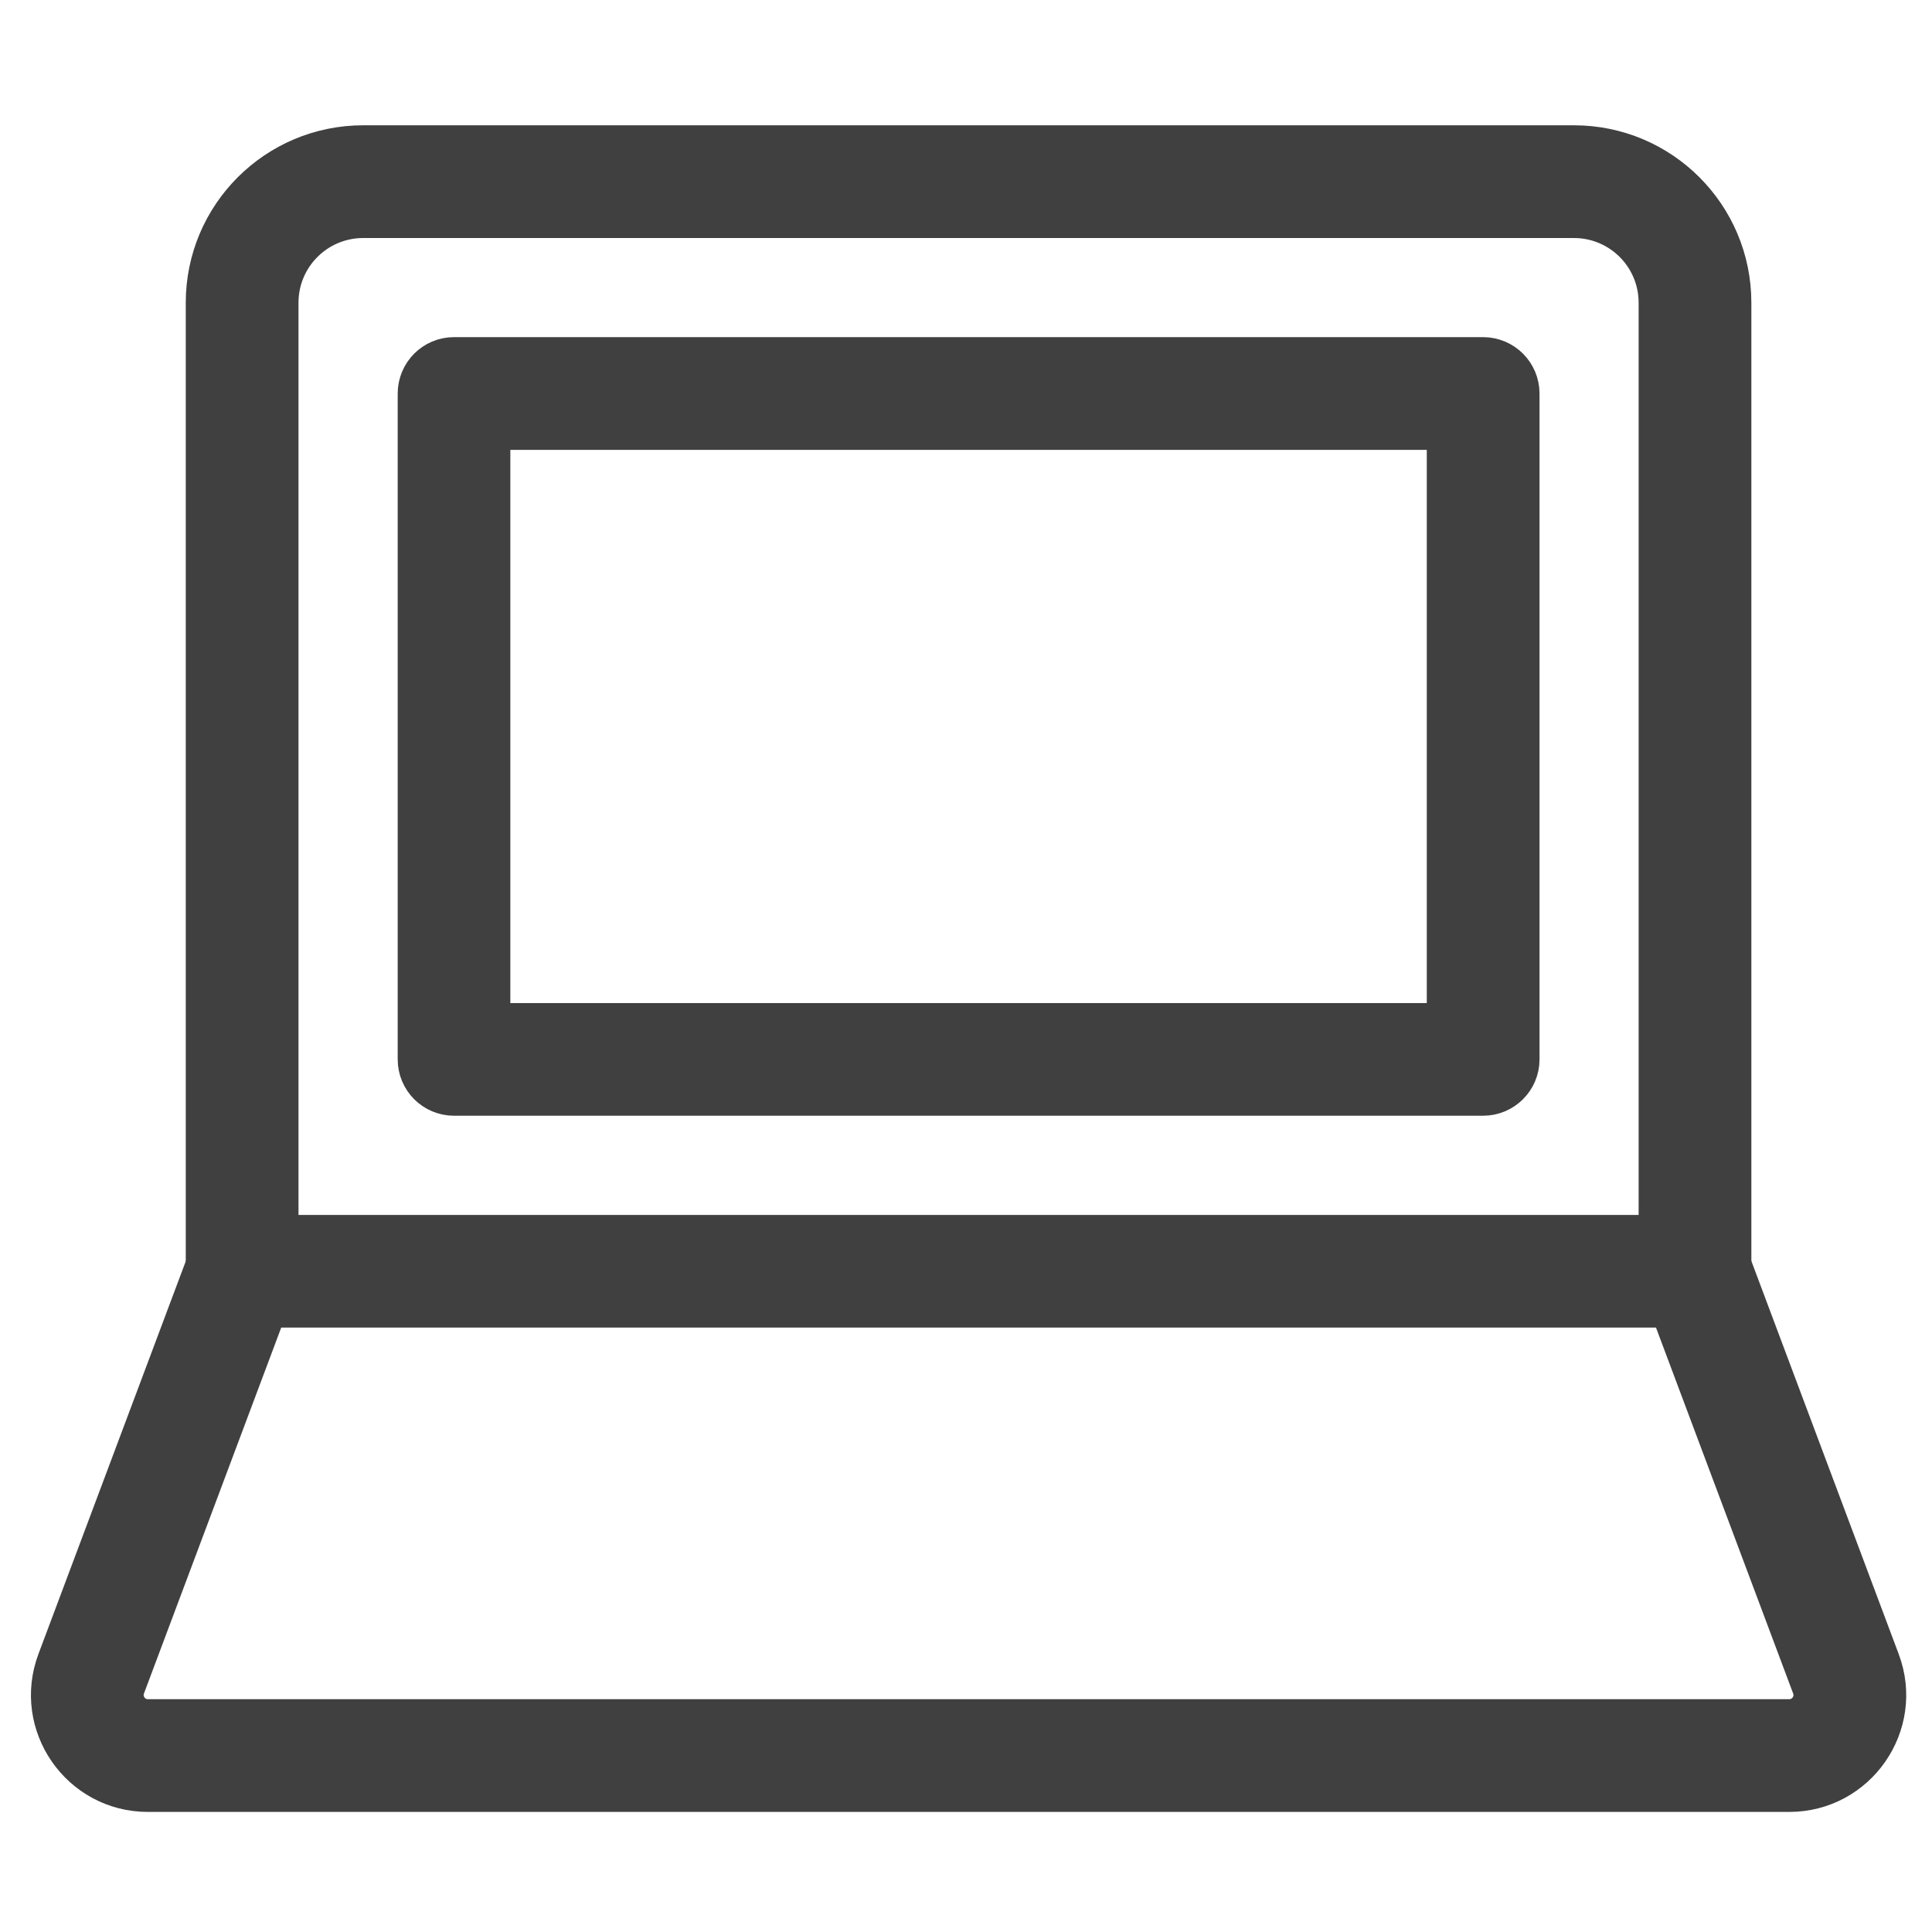
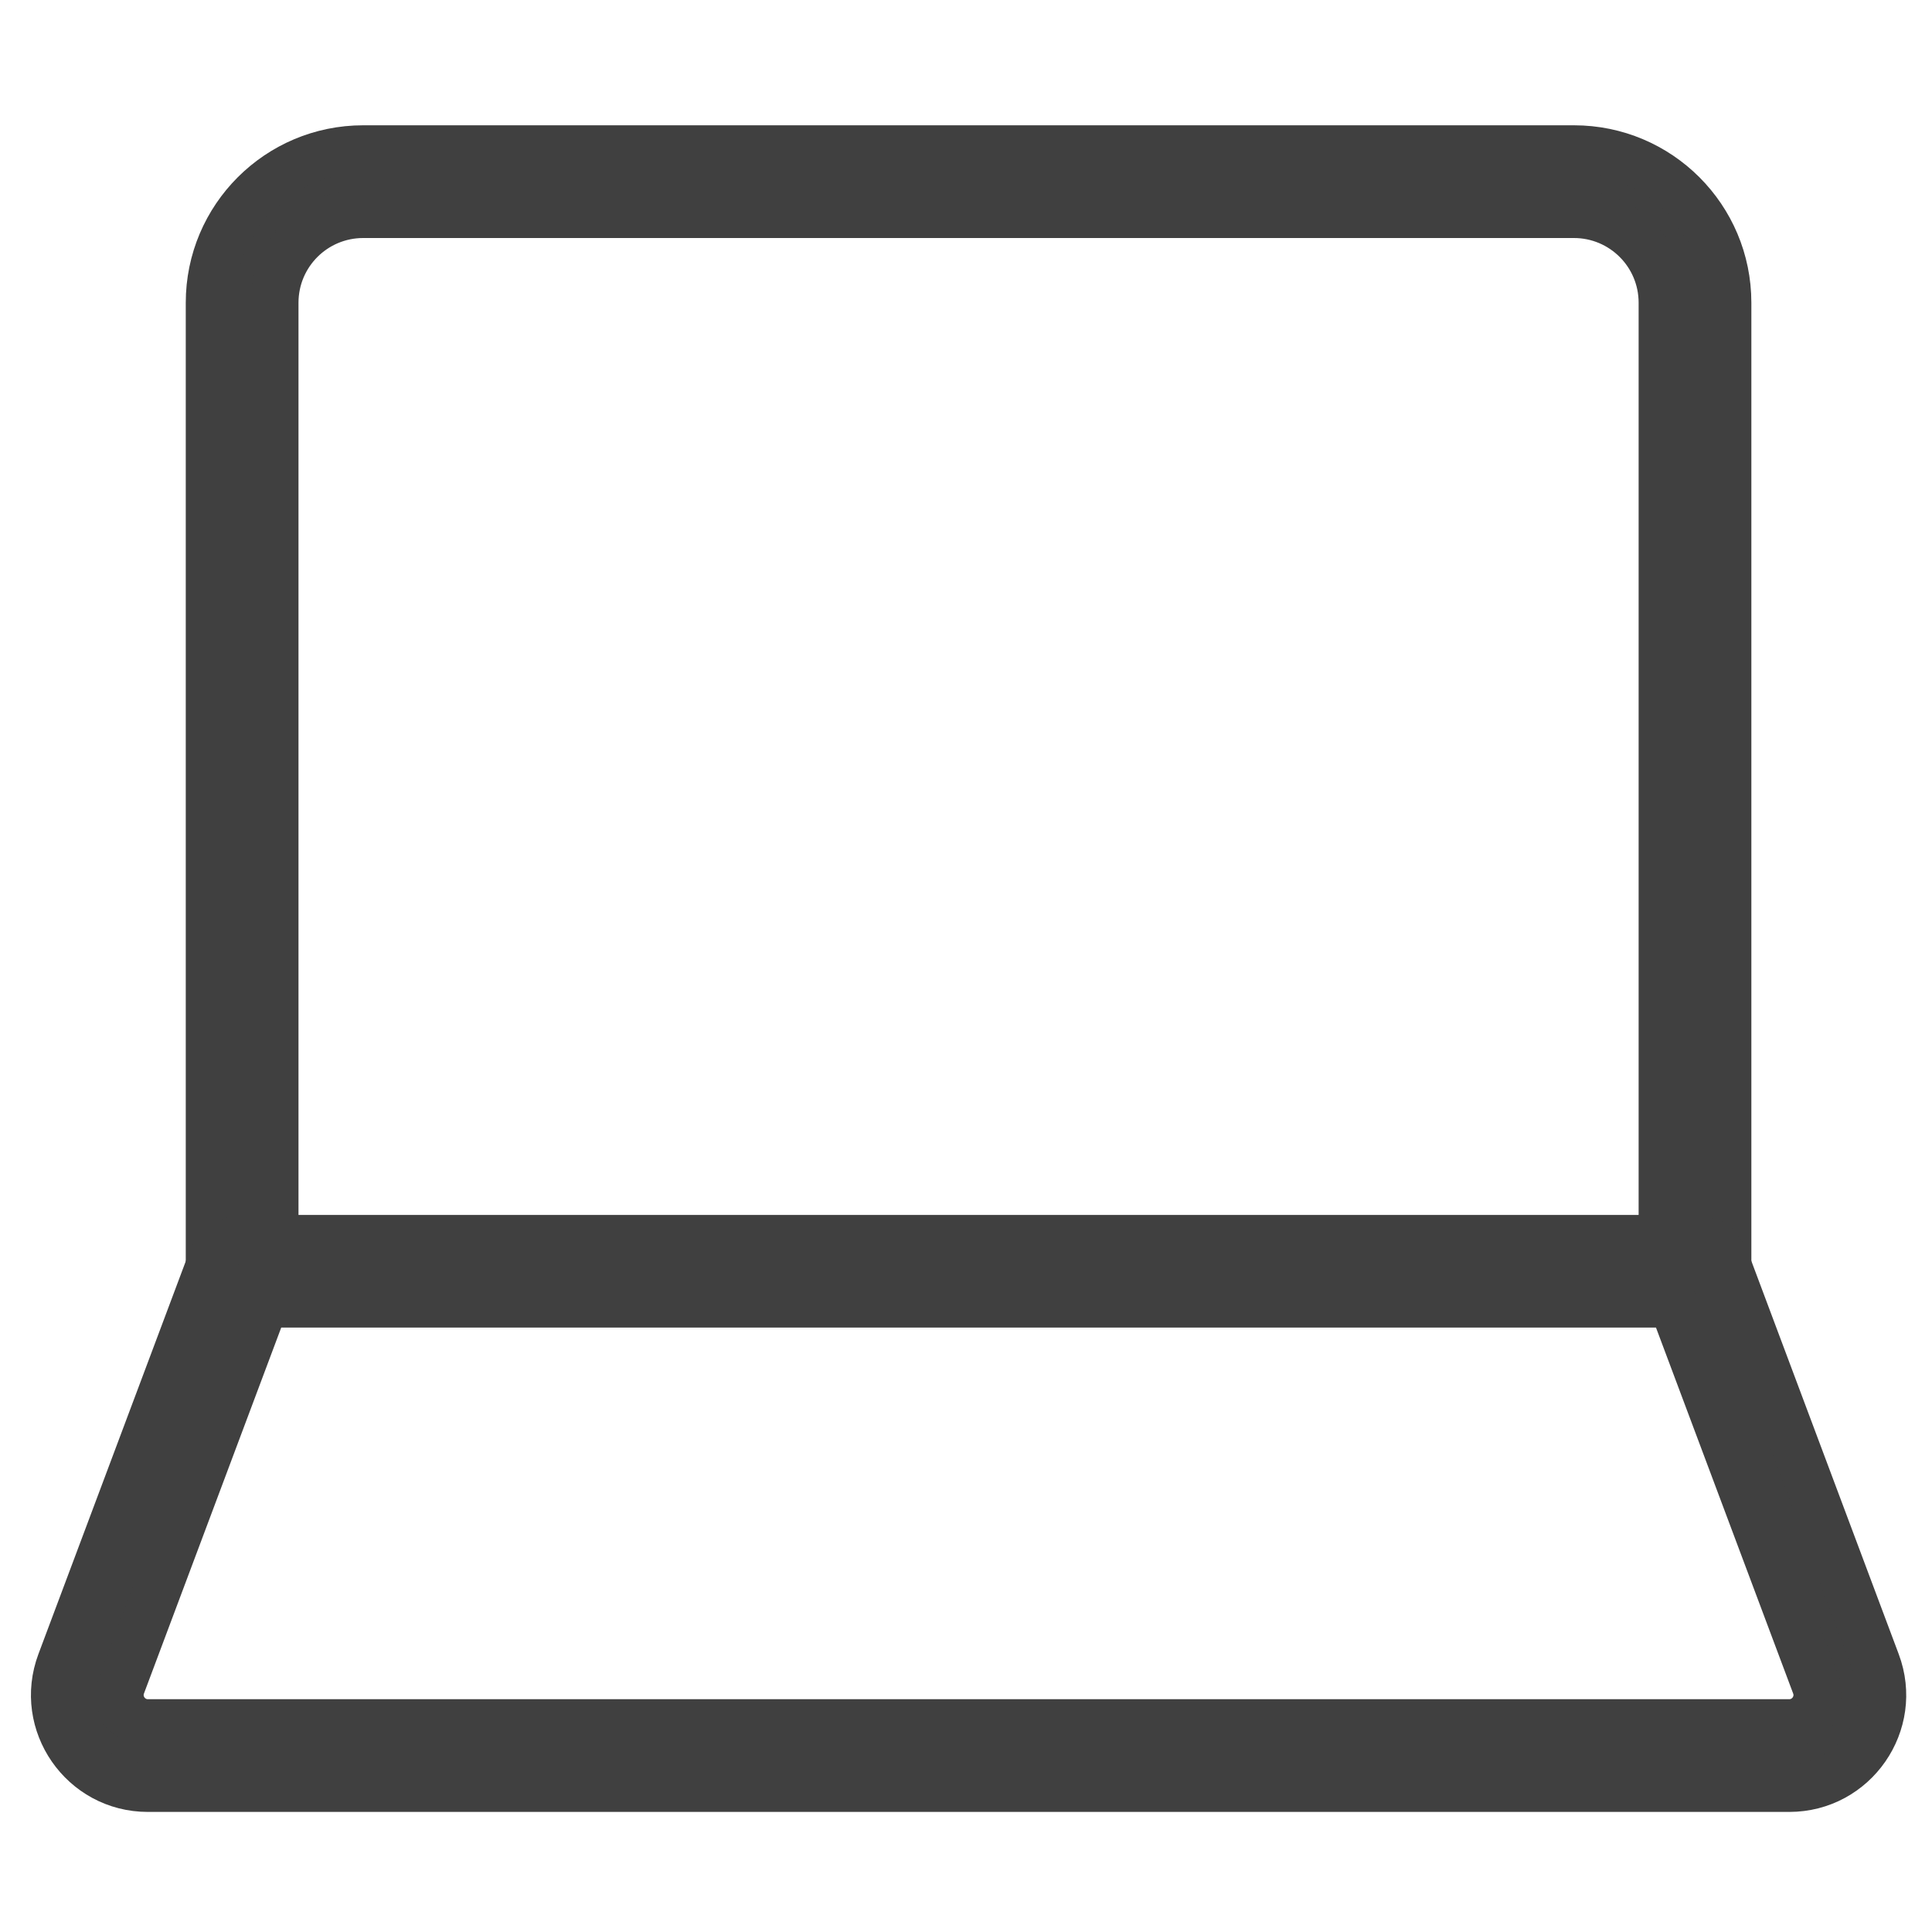
<svg xmlns="http://www.w3.org/2000/svg" width="20" height="20" viewBox="0 0 20 20" fill="none">
  <path fill-rule="evenodd" clip-rule="evenodd" d="M2.173 3.134C2.173 2.257 2.884 1.547 3.76 1.547H16.293C17.17 1.547 17.88 2.257 17.88 3.134V13.16C17.88 13.344 17.731 13.493 17.547 13.493C17.363 13.493 17.213 13.344 17.213 13.16V3.134C17.213 2.625 16.801 2.214 16.293 2.214H3.76C3.252 2.214 2.84 2.625 2.84 3.134V13.16C2.84 13.344 2.691 13.493 2.507 13.493C2.323 13.493 2.173 13.344 2.173 13.16V3.134Z" fill="#404040" stroke="#404040" stroke-width="0.5" stroke-linecap="round" stroke-linejoin="round" />
-   <path fill-rule="evenodd" clip-rule="evenodd" d="M4.367 4.074C4.367 3.889 4.516 3.74 4.7 3.74H15.353C15.537 3.74 15.687 3.889 15.687 4.074V10.967C15.687 11.151 15.537 11.3 15.353 11.3H4.7C4.516 11.3 4.367 11.151 4.367 10.967V4.074ZM5.033 4.407V10.634H15.02V4.407H5.033Z" fill="#404040" stroke="#404040" stroke-width="0.5" stroke-linecap="round" stroke-linejoin="round" />
  <path fill-rule="evenodd" clip-rule="evenodd" d="M2.195 13.043C2.243 12.913 2.368 12.827 2.507 12.827H17.547C17.686 12.827 17.81 12.913 17.859 13.043L19.421 17.21L19.421 17.21C19.657 17.837 19.192 18.507 18.522 18.507H1.531C0.861 18.507 0.397 17.837 0.632 17.21L0.632 17.21L2.195 13.043ZM2.738 13.493L1.256 17.444C1.256 17.444 1.256 17.444 1.256 17.444C1.184 17.635 1.326 17.84 1.531 17.84H18.522C18.727 17.84 18.869 17.635 18.797 17.444C18.797 17.444 18.797 17.444 18.797 17.444L17.316 13.493H2.738Z" fill="#404040" stroke="#404040" stroke-width="0.5" stroke-linecap="round" stroke-linejoin="round" />
</svg>